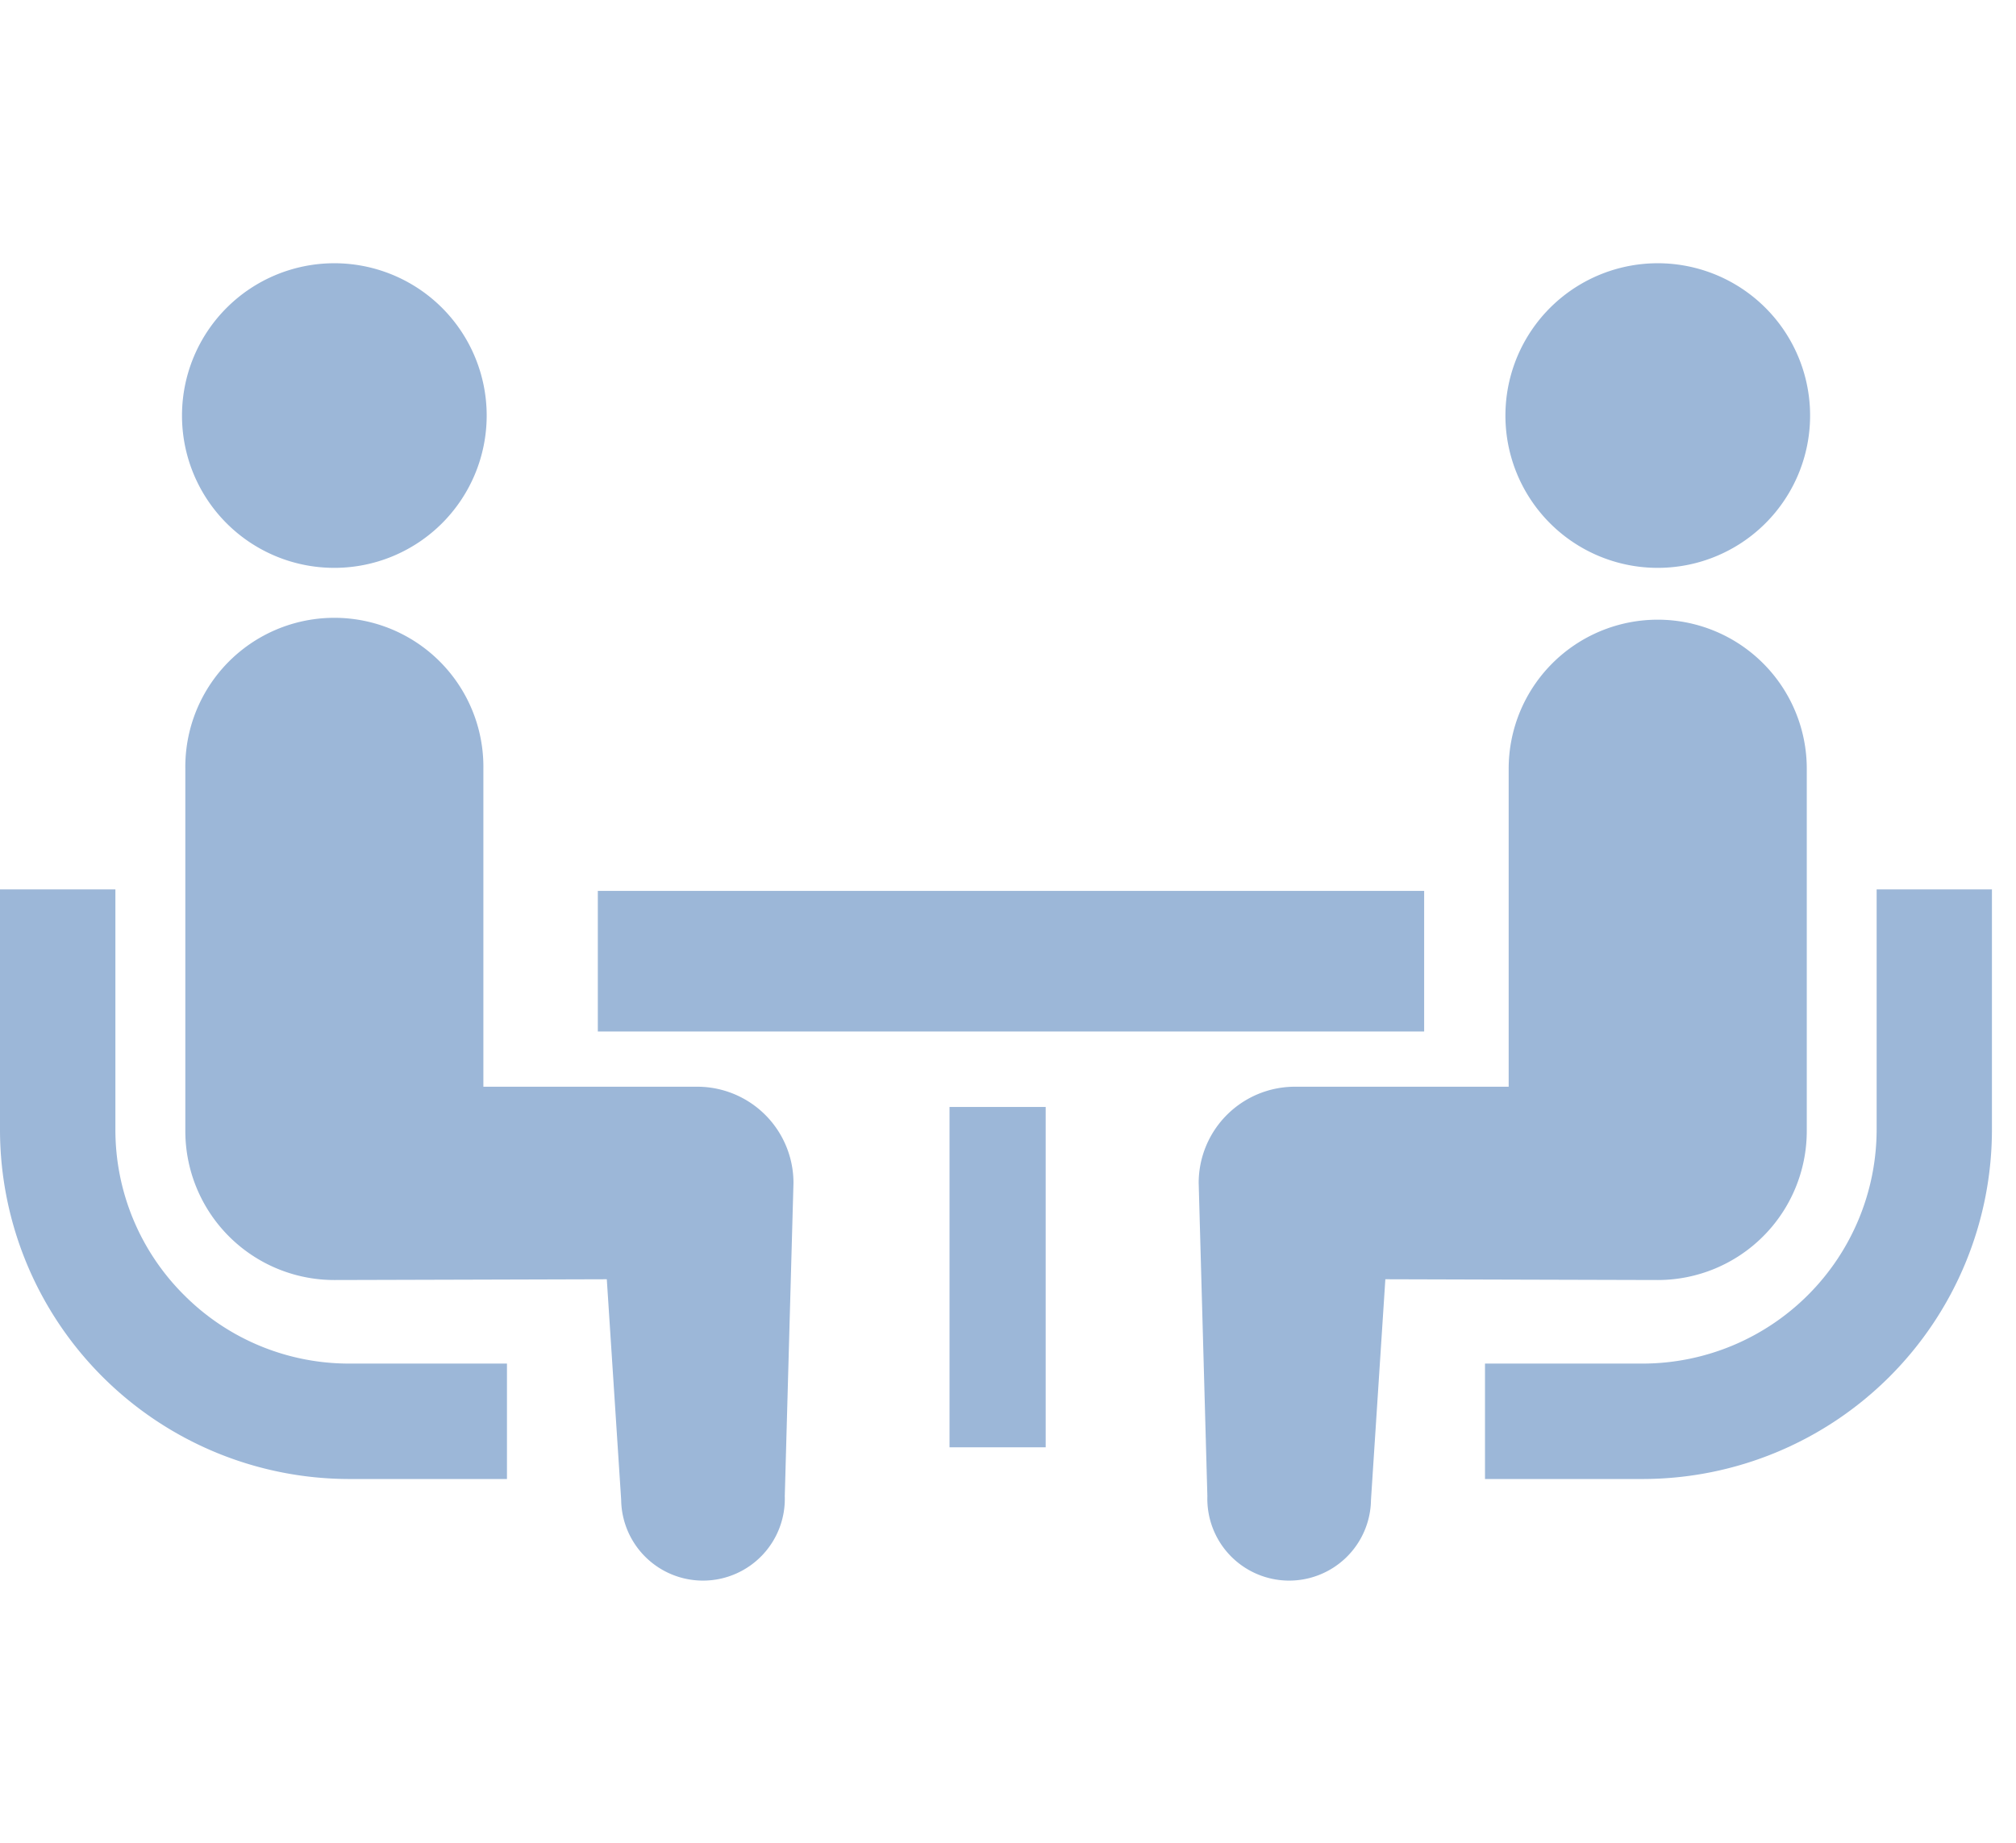
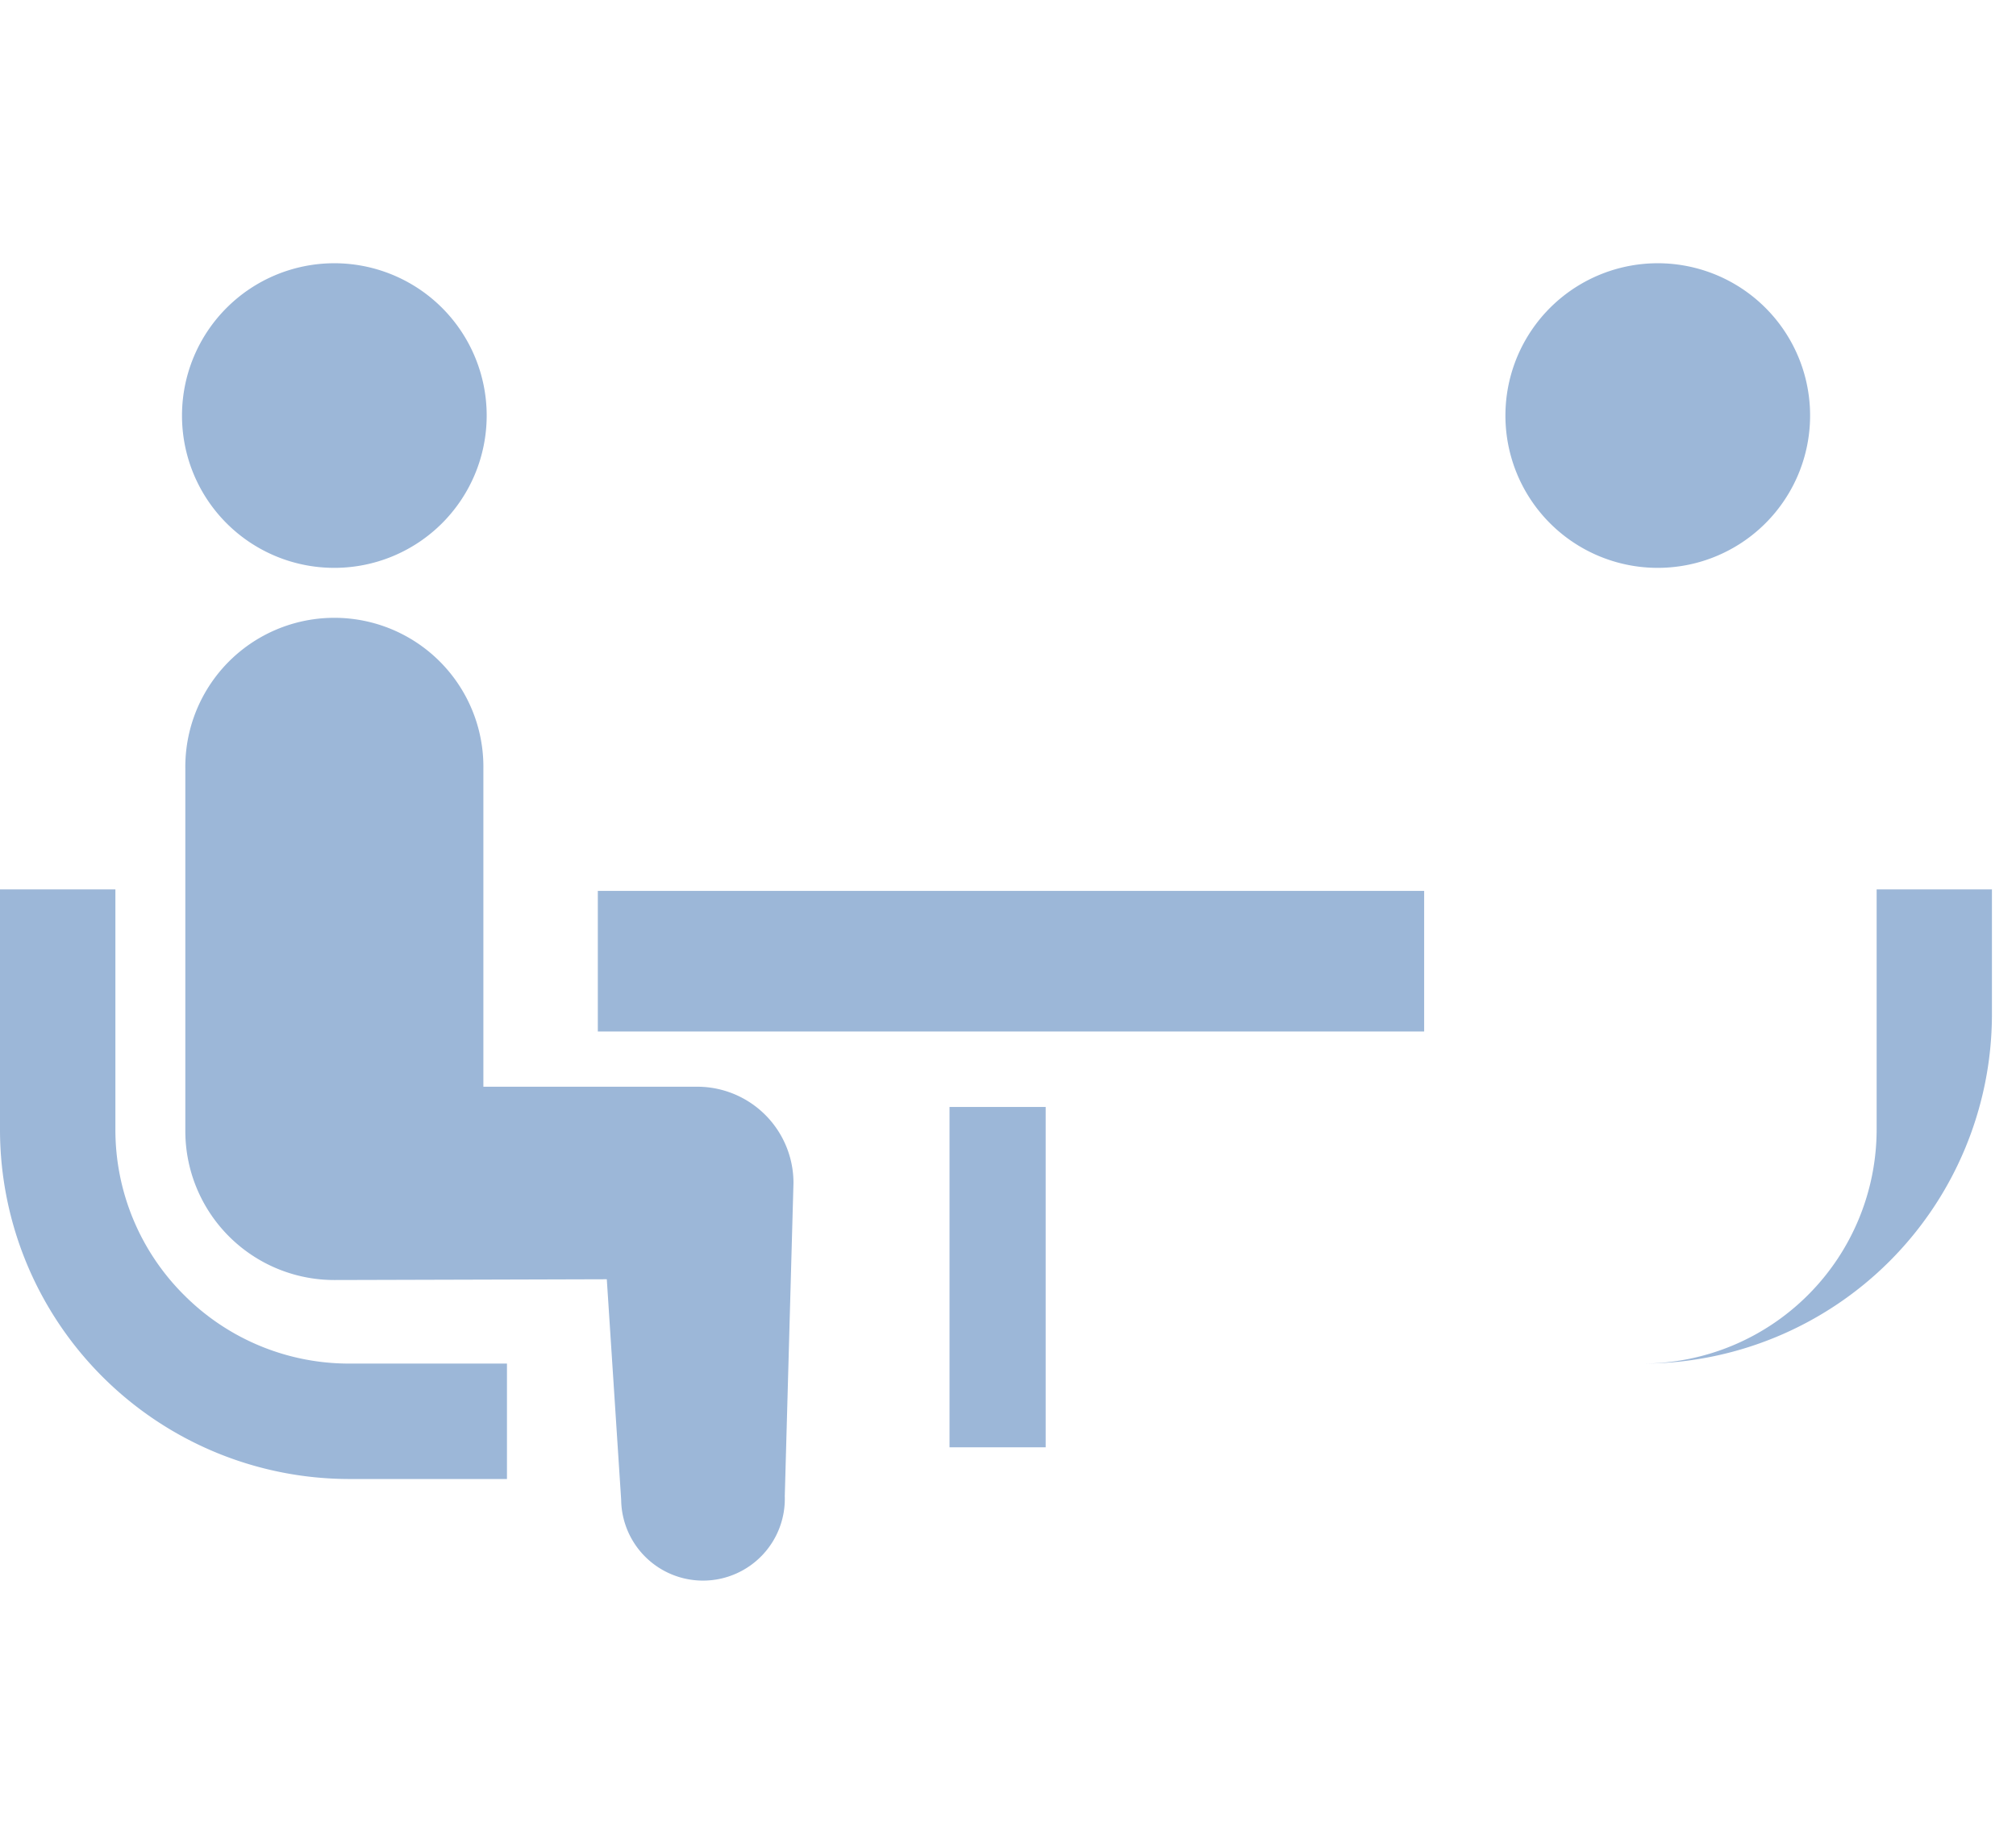
<svg xmlns="http://www.w3.org/2000/svg" width="84.205" height="77" viewBox="0 0 84.205 77">
  <defs>
    <style>
      .cls-1 {
        fill: none;
      }

      .cls-2 {
        fill: rgba(20,85,163,0.42);
      }
    </style>
  </defs>
  <g id="グループ_44" data-name="グループ 44" transform="translate(16588.205 16734)">
    <g id="グループ_39" data-name="グループ 39">
      <rect id="長方形_184" data-name="長方形 184" class="cls-1" width="84" height="77" transform="translate(-16588 -16734)" />
    </g>
    <g id="相談アイコン1" transform="translate(-16588.205 -16723.002)">
      <path id="パス_28" data-name="パス 28" class="cls-2" d="M7.686,264.694a9.733,9.733,0,0,1-2.866-6.9V247.751H0v10.042a14.6,14.6,0,0,0,14.588,14.589h6.587v-4.822H14.588A9.722,9.722,0,0,1,7.686,264.694Z" transform="translate(0 -221.59)" />
      <path id="パス_29" data-name="パス 29" class="cls-2" d="M53.14,99.495a6.363,6.363,0,1,0-6.363-6.363A6.358,6.358,0,0,0,53.14,99.495Z" transform="translate(-39.175 -86.769)" />
      <path id="パス_30" data-name="パス 30" class="cls-2" d="M69.008,197.907H60.082V184.621a6.225,6.225,0,1,0-12.449,0v15.137a6.224,6.224,0,0,0,6.224,6.225c.467,0,11.38-.032,11.38-.032l.6,9.212a3.418,3.418,0,1,0,6.834-.15l.363-13.084A4.02,4.02,0,0,0,69.008,197.907Z" transform="translate(-39.892 -163.504)" />
-       <path id="パス_31" data-name="パス 31" class="cls-2" d="M398.058,247.751v10.042a9.786,9.786,0,0,1-9.766,9.767H381.7v4.822h6.588a14.6,14.6,0,0,0,14.586-14.589V247.751Z" transform="translate(-319.674 -221.59)" />
+       <path id="パス_31" data-name="パス 31" class="cls-2" d="M398.058,247.751v10.042a9.786,9.786,0,0,1-9.766,9.767H381.7h6.588a14.6,14.6,0,0,0,14.586-14.589V247.751Z" transform="translate(-319.674 -221.59)" />
      <path id="パス_32" data-name="パス 32" class="cls-2" d="M393.285,99.495a6.363,6.363,0,1,0-6.361-6.363A6.361,6.361,0,0,0,393.285,99.495Z" transform="translate(-324.045 -86.769)" />
-       <path id="パス_33" data-name="パス 33" class="cls-2" d="M333.485,199.757V184.62a6.225,6.225,0,1,0-12.451,0v13.286h-8.926a4.02,4.02,0,0,0-4.022,4.022l.363,13.084a3.418,3.418,0,1,0,6.834.15l.6-9.212s10.912.032,11.38.032A6.226,6.226,0,0,0,333.485,199.757Z" transform="translate(-258.019 -163.503)" />
      <rect id="長方形_41" data-name="長方形 41" class="cls-2" width="34.515" height="5.874" transform="translate(24.97 26.222)" />
      <rect id="長方形_42" data-name="長方形 42" class="cls-2" width="4.016" height="14.219" transform="translate(39.66 35.249)" />
    </g>
  </g>
</svg>